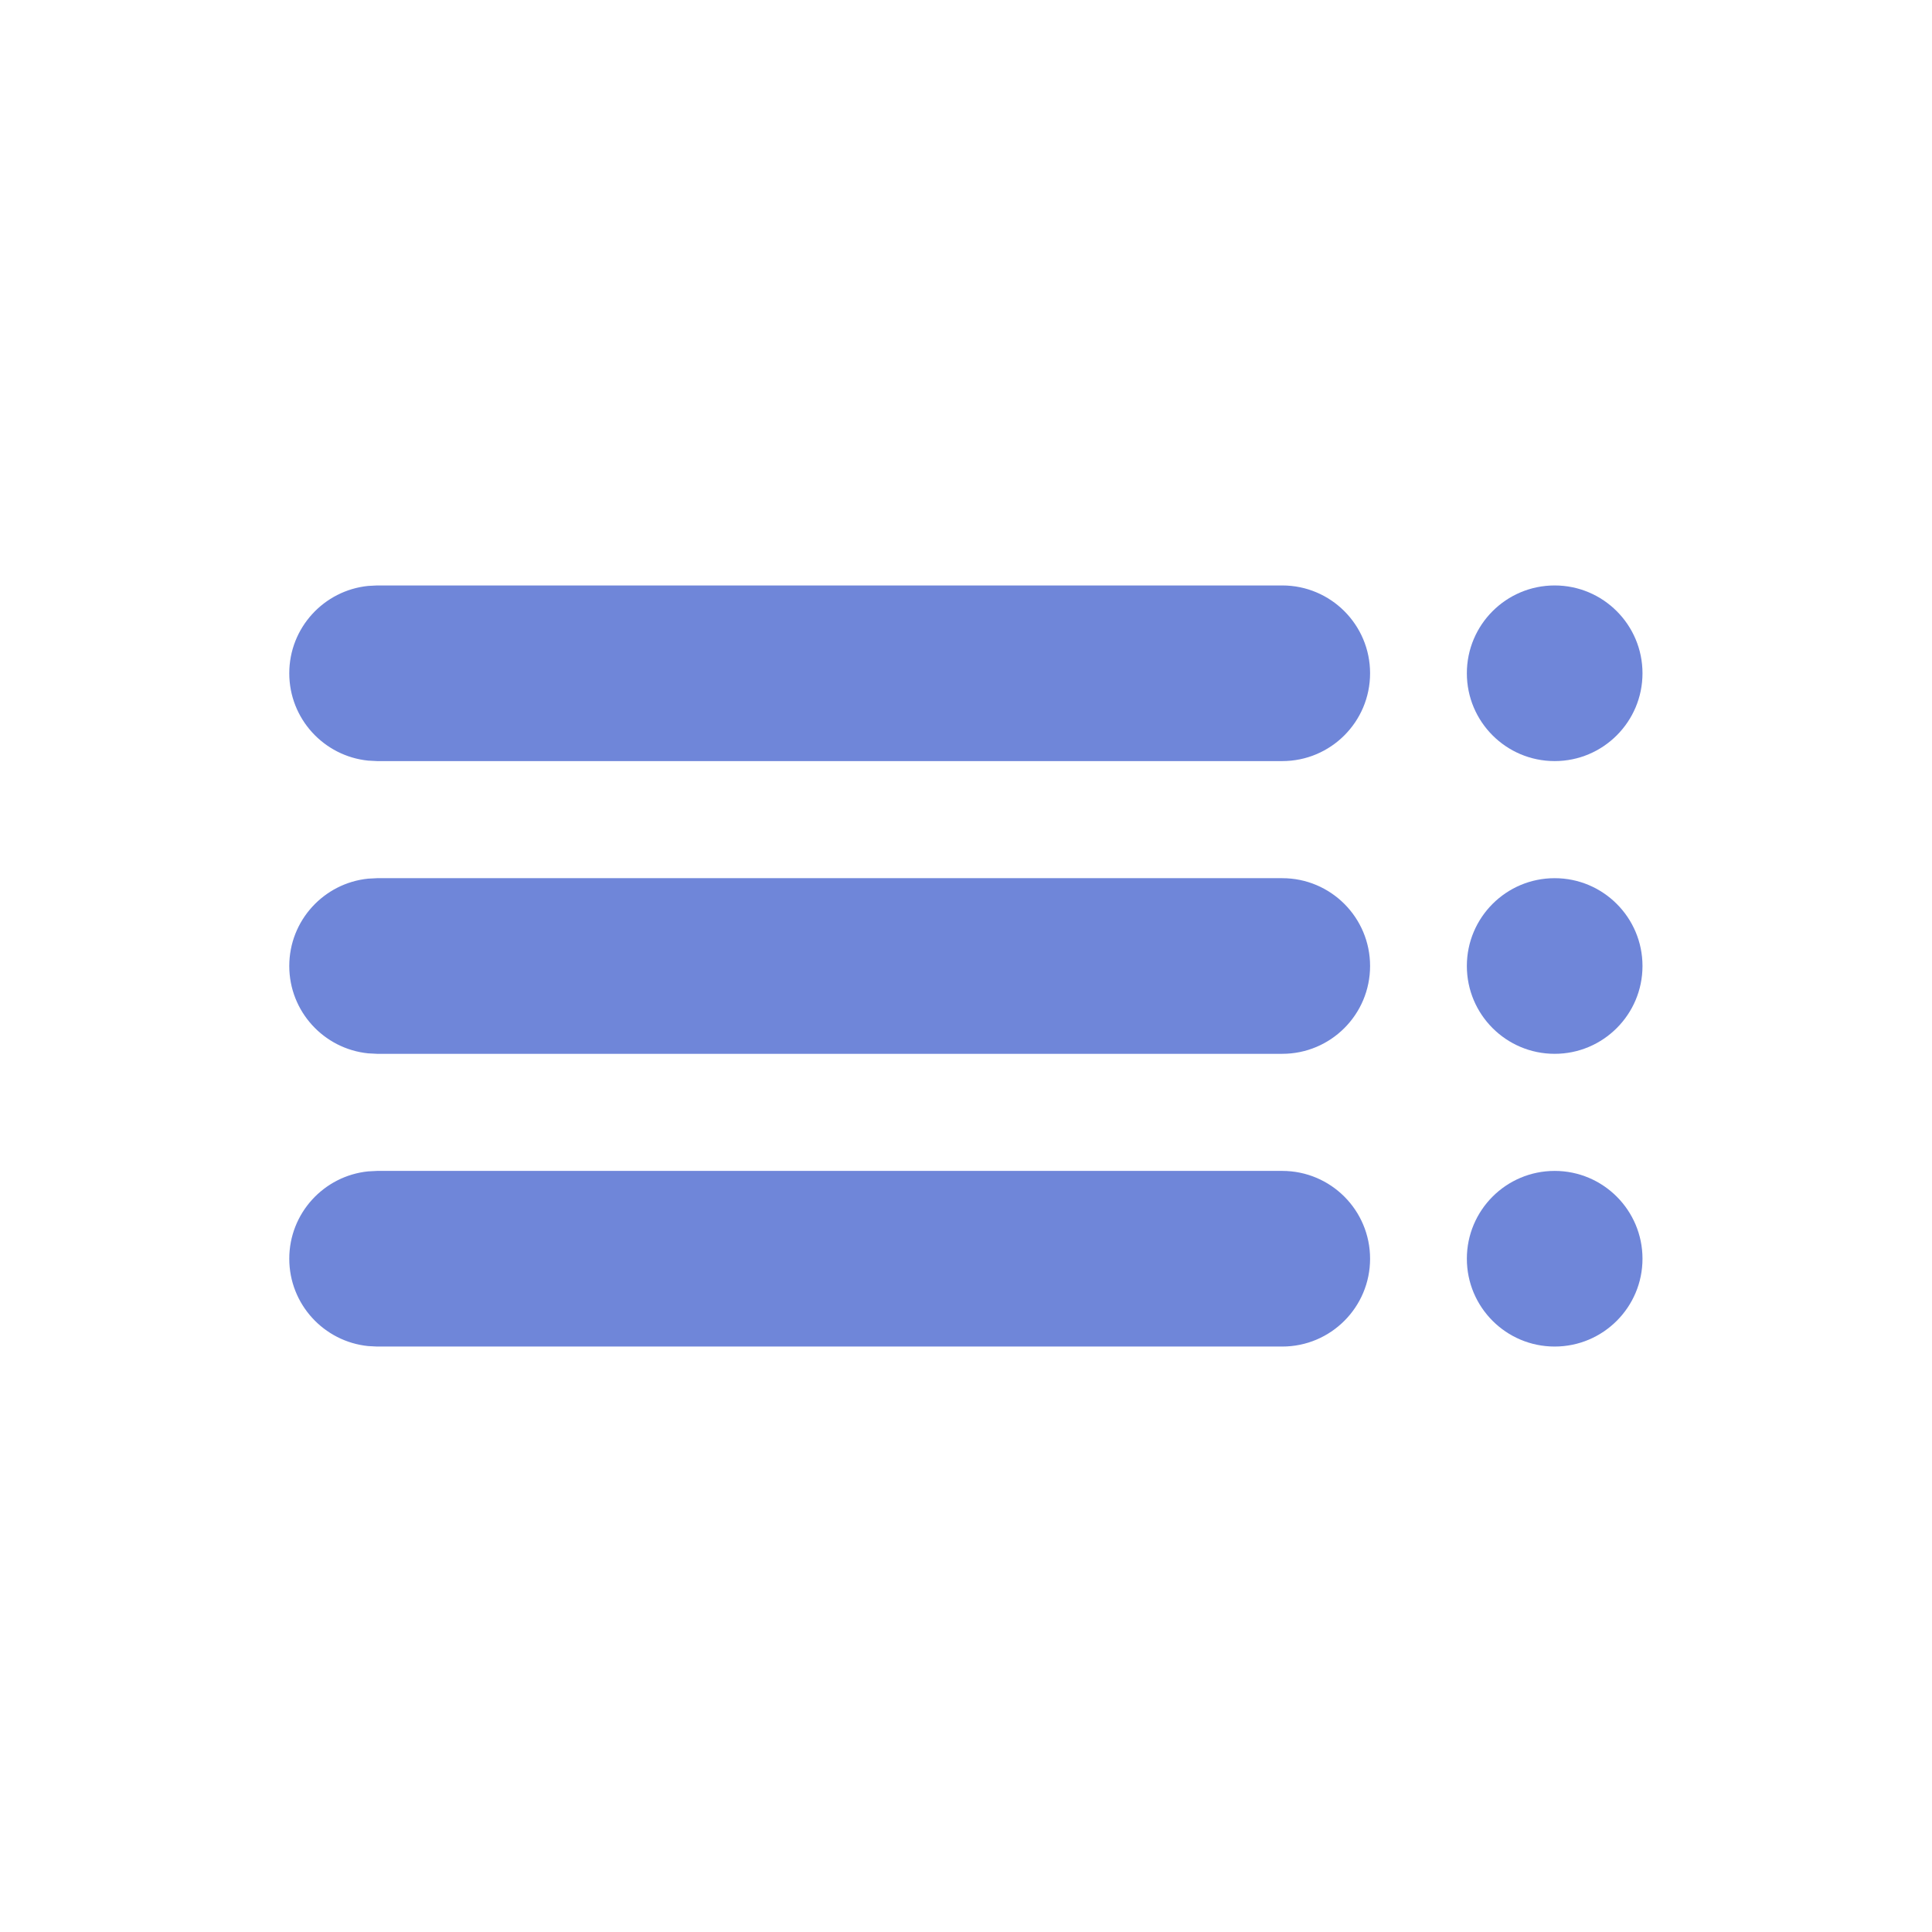
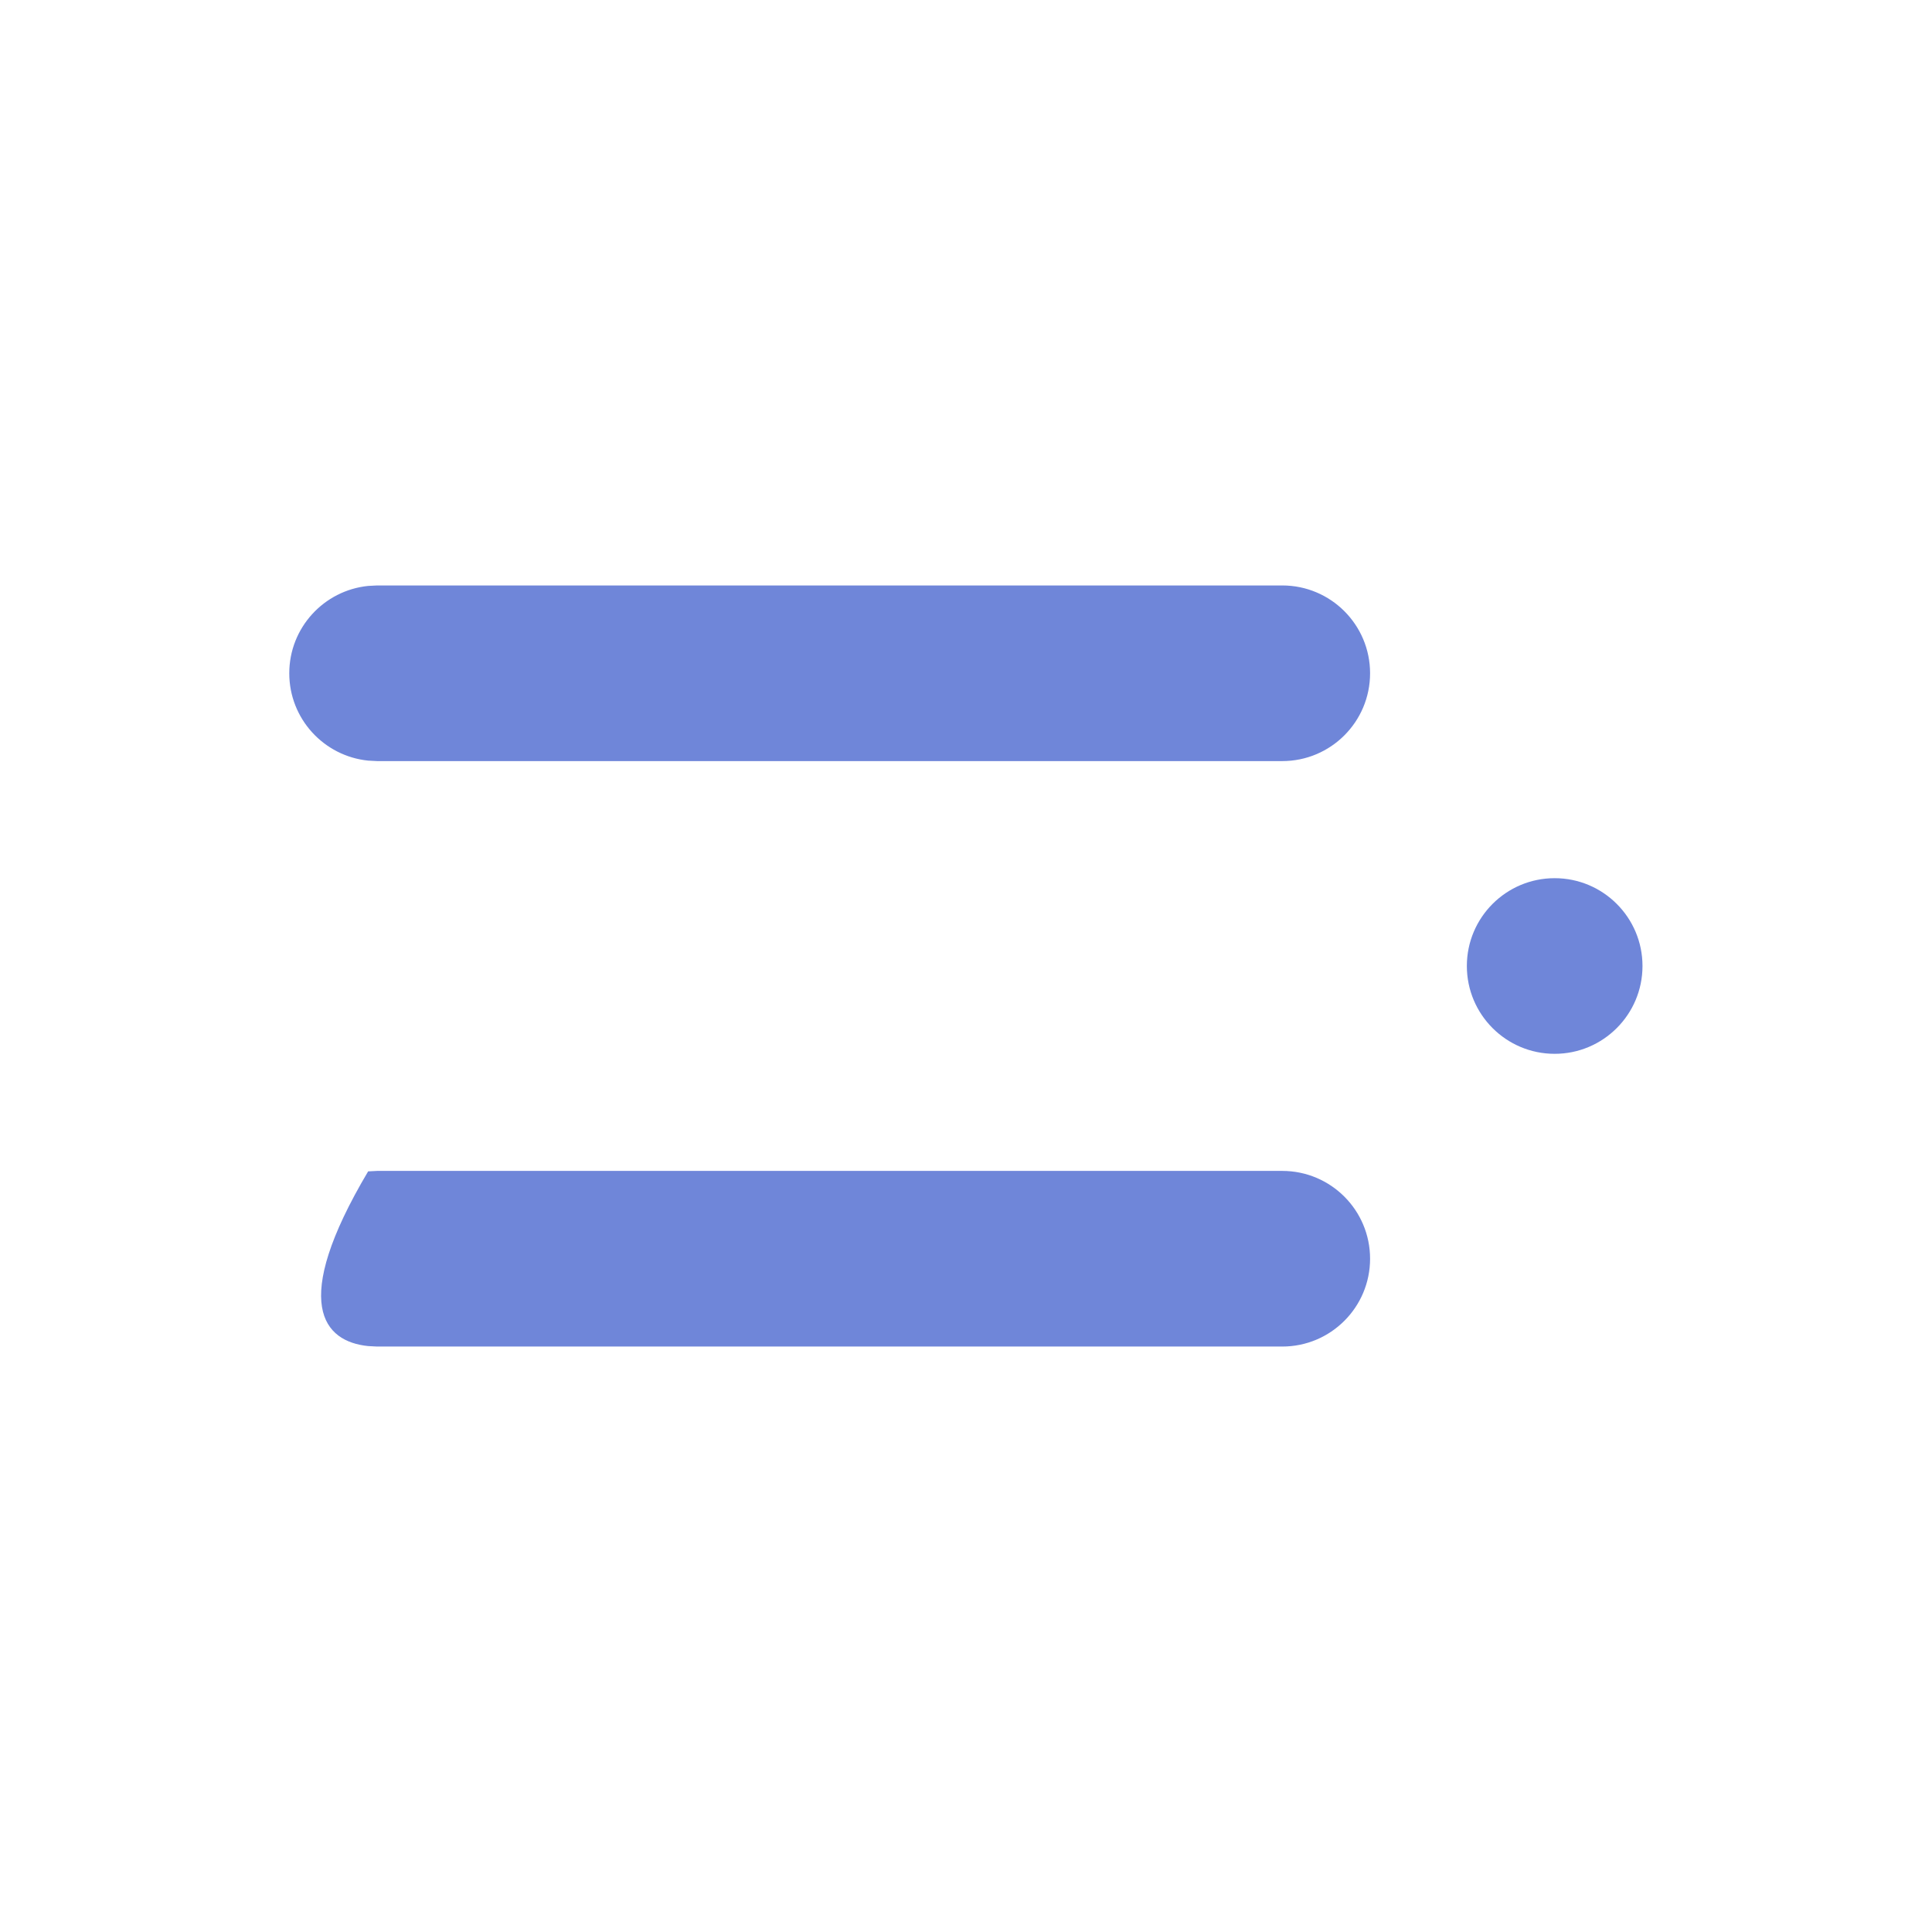
<svg xmlns="http://www.w3.org/2000/svg" width="33" height="33" viewBox="0 0 33 33" fill="none">
  <g clip-path="url(#clip0_3113_3649)">
    <path d="M6.441 10L6.288 10.008C5.532 10.085 4.941 10.723 4.941 11.5C4.941 12.277 5.532 12.915 6.288 12.992L6.441 13H21.902C22.731 13 23.402 12.328 23.402 11.5C23.402 10.672 22.731 10 21.902 10H6.441Z" fill="#6F86D9" />
-     <path d="M6.441 15L6.288 15.008C5.532 15.085 4.941 15.723 4.941 16.5C4.941 17.277 5.532 17.915 6.288 17.992L6.441 18H21.902C22.731 18 23.402 17.328 23.402 16.5C23.402 15.672 22.731 15 21.902 15H6.441Z" fill="#6F86D9" />
-     <path d="M6.441 20L6.288 20.008C5.532 20.085 4.941 20.723 4.941 21.5C4.941 22.277 5.532 22.915 6.288 22.992L6.441 23H21.902C22.731 23 23.402 22.328 23.402 21.5C23.402 20.672 22.731 20 21.902 20H6.441Z" fill="#6F86D9" />
-     <path d="M25.055 11.5C25.055 12.328 25.726 13 26.555 13C27.383 13 28.055 12.328 28.055 11.5C28.055 10.672 27.383 10 26.555 10C25.726 10 25.055 10.672 25.055 11.5Z" fill="#6F86D9" />
+     <path d="M6.441 20L6.288 20.008C4.941 22.277 5.532 22.915 6.288 22.992L6.441 23H21.902C22.731 23 23.402 22.328 23.402 21.5C23.402 20.672 22.731 20 21.902 20H6.441Z" fill="#6F86D9" />
    <path d="M25.055 16.5C25.055 17.328 25.726 18 26.555 18C27.383 18 28.055 17.328 28.055 16.5C28.055 15.672 27.383 15 26.555 15C25.726 15 25.055 15.672 25.055 16.5Z" fill="#6F86D9" />
-     <path d="M25.055 21.5C25.055 22.328 25.726 23 26.555 23C27.383 23 28.055 22.328 28.055 21.5C28.055 20.672 27.383 20 26.555 20C25.726 20 25.055 20.672 25.055 21.5Z" fill="#6F86D9" />
  </g>
  <defs>
    <clipPath id="clip0_3113_3649">
      <rect width="32" height="32" fill="white" transform="translate(0.5 0.5)" />
    </clipPath>
  </defs>
</svg>